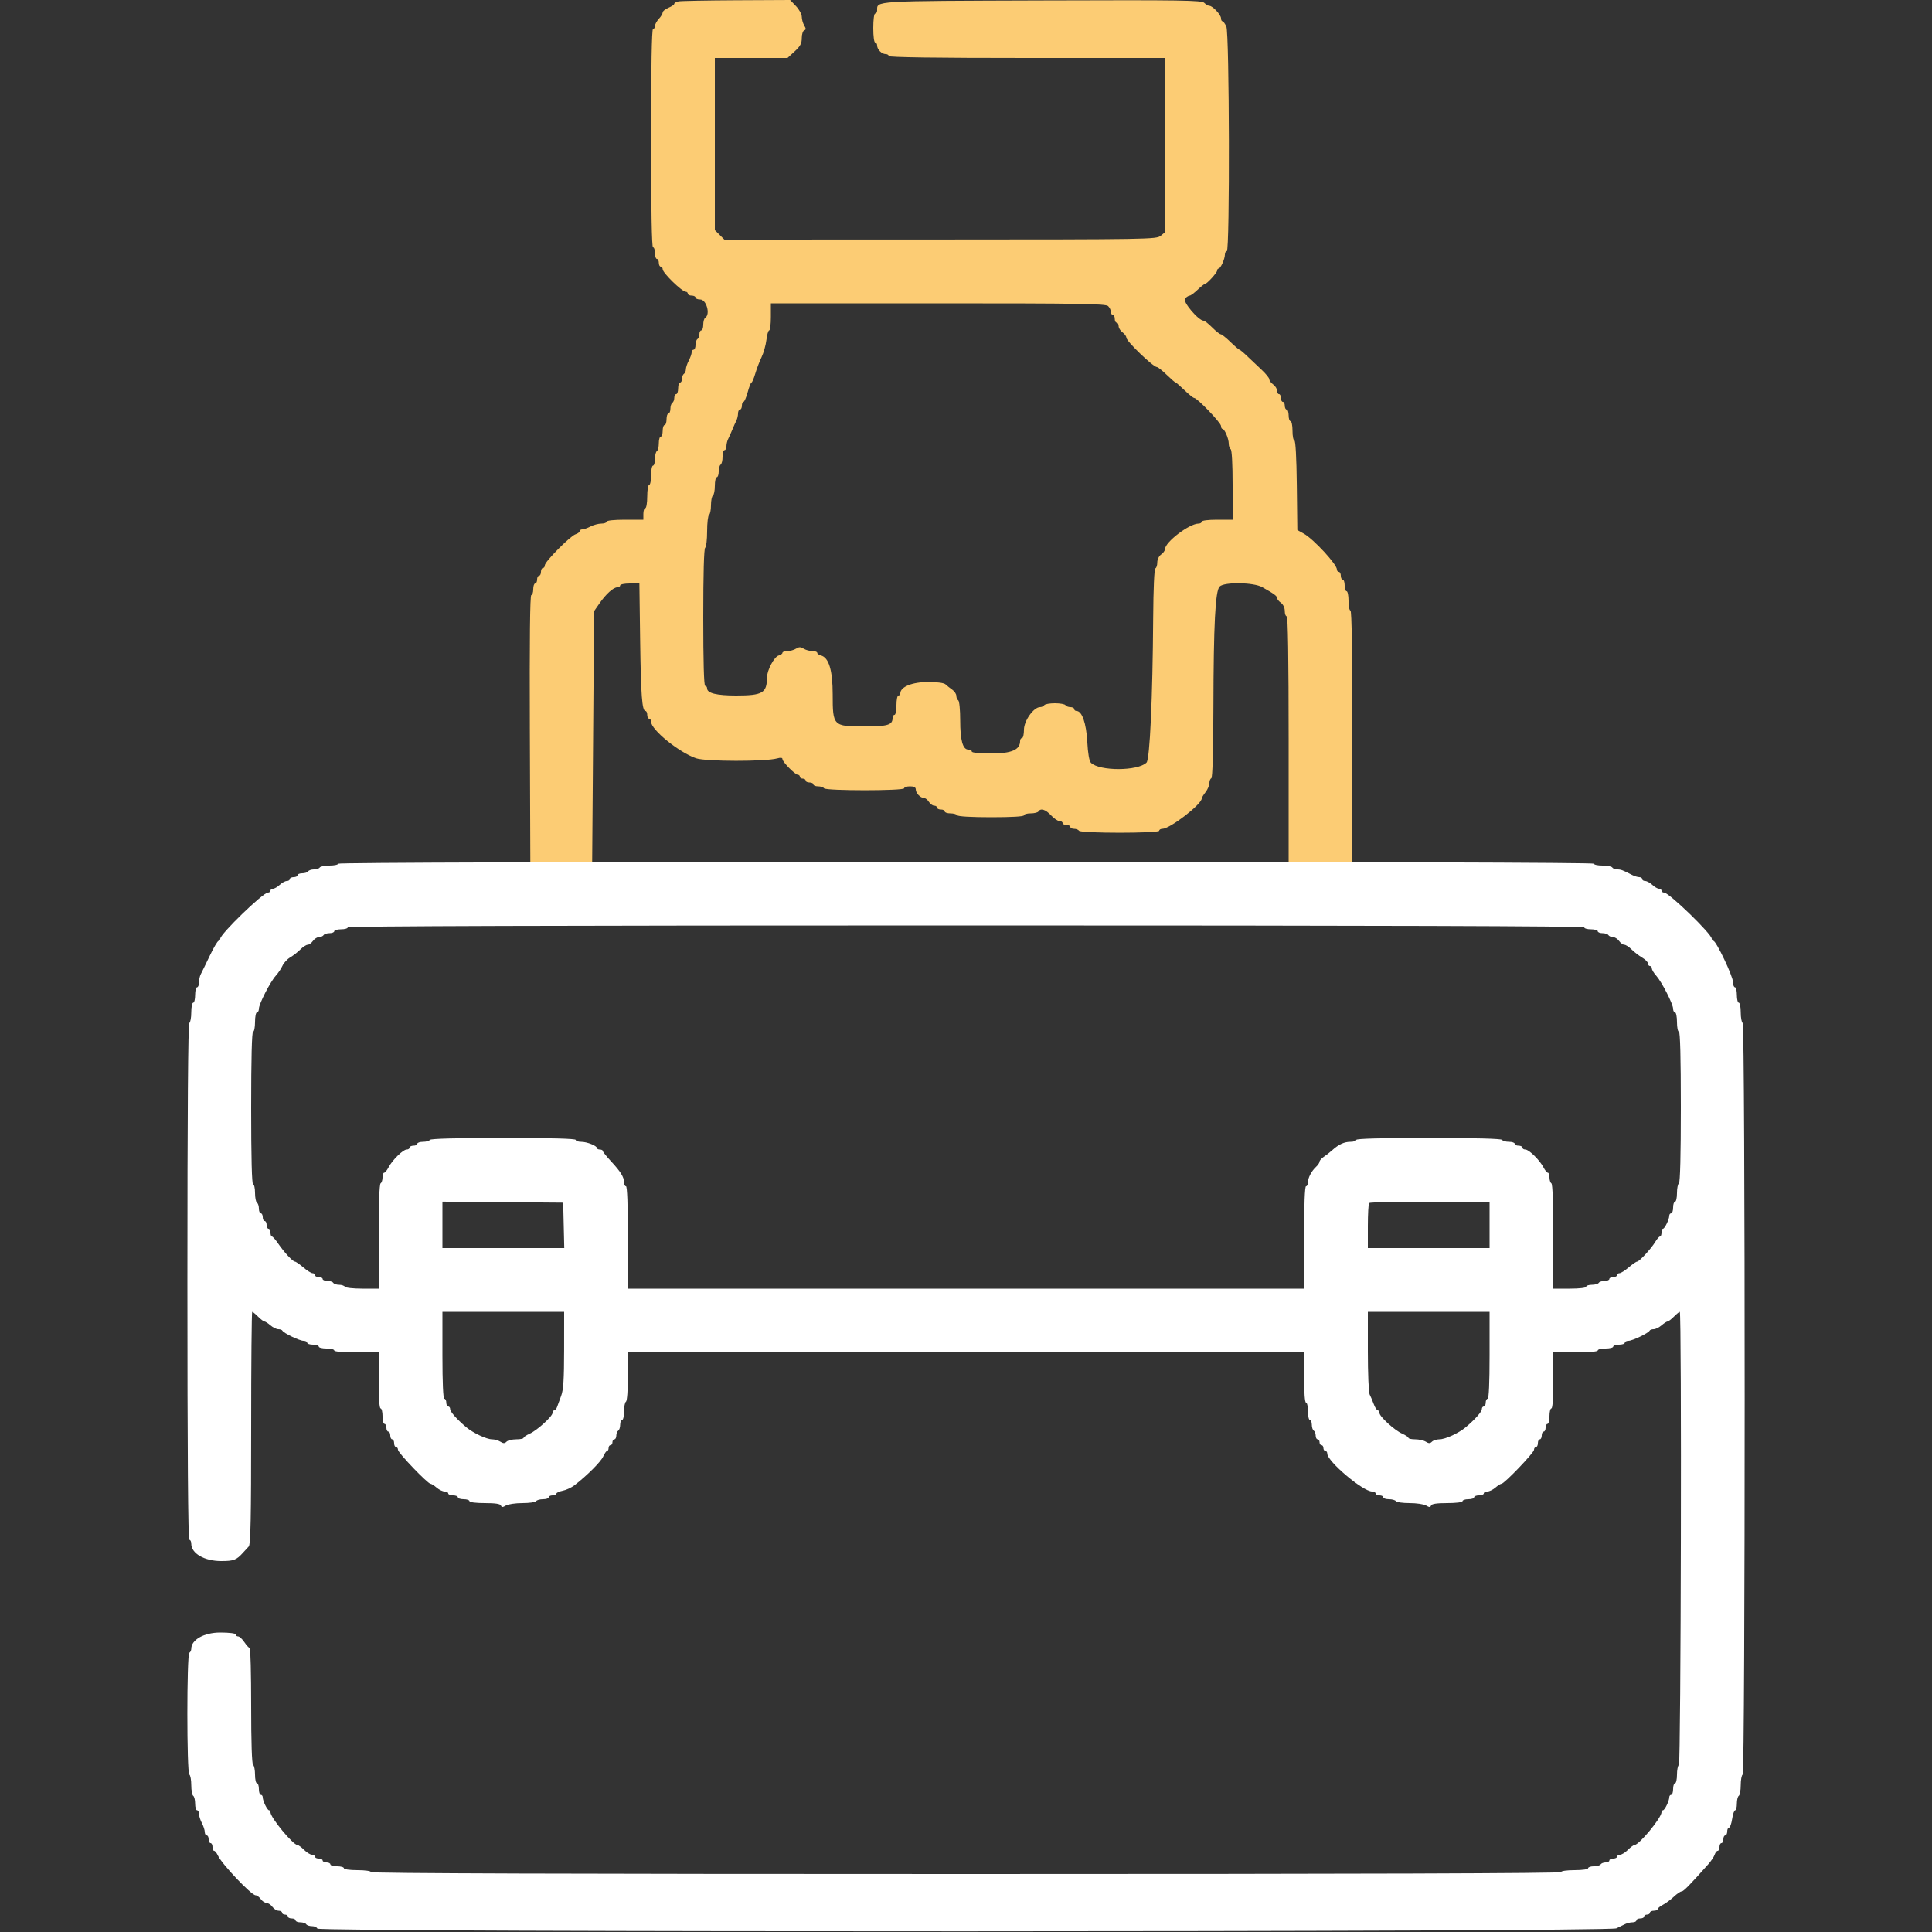
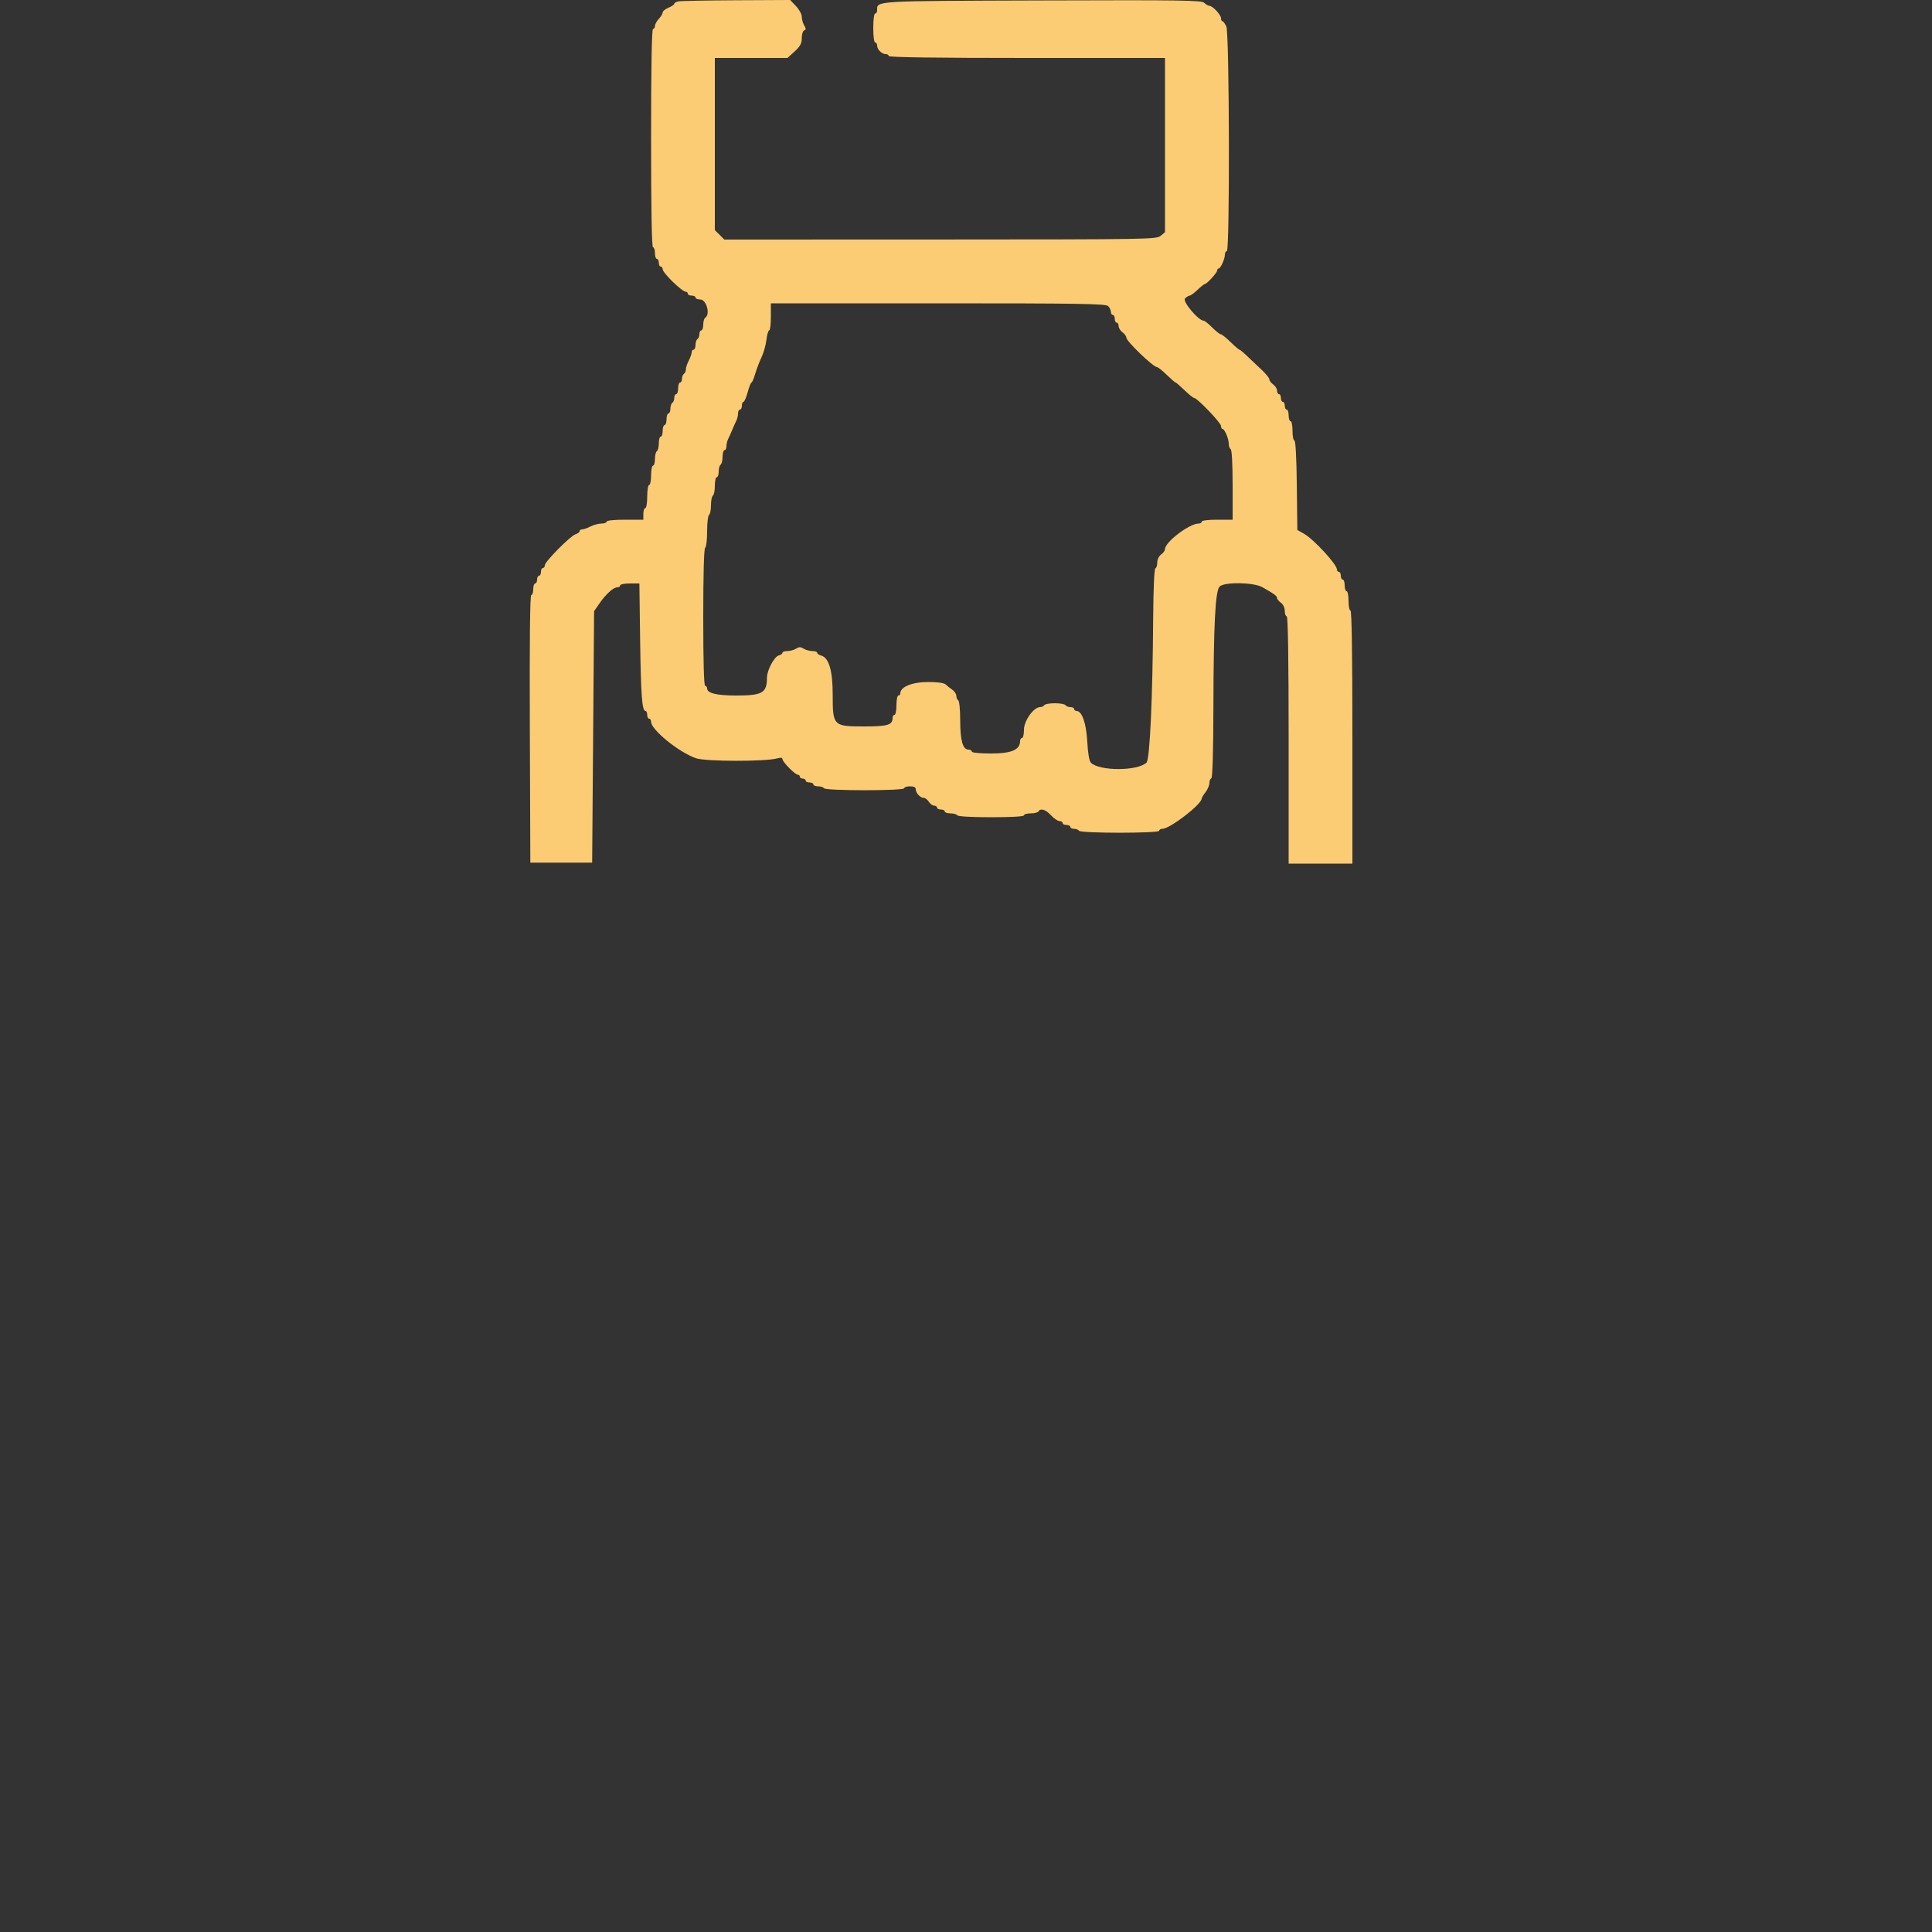
<svg xmlns="http://www.w3.org/2000/svg" id="svg" width="400" height="400" viewBox="0, 0, 400,400">
  <rect x="0" y="0" width="400" height="400" fill="#333333" stroke="none" />
  <g id="svgg">
    <path id="path0" d="M140.500 0.282 C 140.005 0.378,139.600 0.601,139.600 0.779 C 139.600 0.957,139.060 1.327,138.400 1.600 C 137.740 1.873,137.200 2.311,137.200 2.573 C 137.200 2.835,136.840 3.436,136.400 3.908 C 135.960 4.380,135.600 5.044,135.600 5.383 C 135.600 5.722,135.420 6.000,135.200 6.000 C 134.938 6.000,134.800 13.800,134.800 28.600 C 134.800 43.400,134.938 51.200,135.200 51.200 C 135.420 51.200,135.600 51.740,135.600 52.400 C 135.600 53.060,135.780 53.600,136.000 53.600 C 136.220 53.600,136.400 53.960,136.400 54.400 C 136.400 54.840,136.580 55.200,136.800 55.200 C 137.020 55.200,137.200 55.443,137.200 55.741 C 137.200 56.496,141.209 60.400,141.986 60.400 C 142.214 60.400,142.400 60.580,142.400 60.800 C 142.400 61.020,142.760 61.200,143.200 61.200 C 143.640 61.200,144.000 61.380,144.000 61.600 C 144.000 61.820,144.431 62.000,144.957 62.000 C 146.270 62.000,147.122 65.106,146.000 65.800 C 145.780 65.936,145.600 66.577,145.600 67.224 C 145.600 67.871,145.420 68.400,145.200 68.400 C 144.980 68.400,144.800 68.749,144.800 69.176 C 144.800 69.603,144.620 70.064,144.400 70.200 C 144.180 70.336,144.000 70.887,144.000 71.424 C 144.000 71.961,143.820 72.400,143.600 72.400 C 143.380 72.400,143.200 72.649,143.200 72.954 C 143.200 73.259,142.931 74.024,142.602 74.654 C 142.274 75.284,142.004 76.104,142.002 76.476 C 142.001 76.848,141.820 77.264,141.600 77.400 C 141.380 77.536,141.200 77.997,141.200 78.424 C 141.200 78.851,141.020 79.200,140.800 79.200 C 140.580 79.200,140.400 79.740,140.400 80.400 C 140.400 81.060,140.220 81.600,140.000 81.600 C 139.780 81.600,139.600 81.949,139.600 82.376 C 139.600 82.803,139.420 83.264,139.200 83.400 C 138.980 83.536,138.800 84.087,138.800 84.624 C 138.800 85.161,138.620 85.600,138.400 85.600 C 138.180 85.600,138.000 86.140,138.000 86.800 C 138.000 87.460,137.820 88.000,137.600 88.000 C 137.380 88.000,137.200 88.540,137.200 89.200 C 137.200 89.860,137.020 90.400,136.800 90.400 C 136.580 90.400,136.400 91.019,136.400 91.776 C 136.400 92.533,136.220 93.264,136.000 93.400 C 135.780 93.536,135.600 94.267,135.600 95.024 C 135.600 95.781,135.420 96.400,135.200 96.400 C 134.980 96.400,134.800 97.300,134.800 98.400 C 134.800 99.500,134.620 100.400,134.400 100.400 C 134.178 100.400,134.000 101.467,134.000 102.800 C 134.000 104.133,133.822 105.200,133.600 105.200 C 133.380 105.200,133.200 105.740,133.200 106.400 L 133.200 107.600 129.400 107.600 C 127.133 107.600,125.600 107.761,125.600 108.000 C 125.600 108.220,125.105 108.401,124.500 108.402 C 123.895 108.404,122.884 108.674,122.254 109.002 C 121.624 109.331,120.859 109.600,120.554 109.600 C 120.249 109.600,120.000 109.768,120.000 109.973 C 120.000 110.178,119.621 110.466,119.157 110.614 C 118.073 110.958,112.800 116.281,112.800 117.031 C 112.800 117.344,112.620 117.600,112.400 117.600 C 112.180 117.600,112.000 117.960,112.000 118.400 C 112.000 118.840,111.820 119.200,111.600 119.200 C 111.380 119.200,111.200 119.560,111.200 120.000 C 111.200 120.440,111.020 120.800,110.800 120.800 C 110.580 120.800,110.400 121.340,110.400 122.000 C 110.400 122.660,110.219 123.200,109.997 123.200 C 109.730 123.200,109.629 132.506,109.697 150.900 L 109.800 178.600 116.200 178.600 L 122.600 178.600 122.800 152.565 L 123.000 126.531 124.111 124.928 C 125.457 122.987,126.995 121.600,127.803 121.600 C 128.131 121.600,128.400 121.420,128.400 121.200 C 128.400 120.980,129.295 120.800,130.388 120.800 L 132.377 120.800 132.534 132.500 C 132.688 143.975,132.931 147.200,133.644 147.200 C 133.840 147.200,134.000 147.560,134.000 148.000 C 134.000 148.440,134.180 148.800,134.400 148.800 C 134.620 148.800,134.800 149.087,134.800 149.437 C 134.800 151.093,140.614 155.803,144.135 156.998 C 146.128 157.675,158.529 157.690,160.900 157.018 C 161.643 156.808,162.000 156.856,162.000 157.167 C 162.000 157.739,164.623 160.400,165.187 160.400 C 165.414 160.400,165.600 160.580,165.600 160.800 C 165.600 161.020,165.870 161.200,166.200 161.200 C 166.530 161.200,166.800 161.380,166.800 161.600 C 166.800 161.820,167.160 162.000,167.600 162.000 C 168.040 162.000,168.400 162.180,168.400 162.400 C 168.400 162.620,168.839 162.800,169.376 162.800 C 169.913 162.800,170.464 162.980,170.600 163.200 C 170.936 163.744,187.200 163.744,187.200 163.200 C 187.200 162.980,187.740 162.800,188.400 162.800 C 189.224 162.800,189.600 162.997,189.600 163.429 C 189.600 164.196,190.549 165.200,191.275 165.200 C 191.568 165.200,192.032 165.560,192.307 166.000 C 192.582 166.440,193.075 166.800,193.403 166.800 C 193.732 166.800,194.000 166.980,194.000 167.200 C 194.000 167.420,194.360 167.600,194.800 167.600 C 195.240 167.600,195.600 167.780,195.600 168.000 C 195.600 168.220,196.129 168.400,196.776 168.400 C 197.423 168.400,198.064 168.580,198.200 168.800 C 198.349 169.041,201.137 169.200,205.224 169.200 C 209.475 169.200,212.000 169.051,212.000 168.800 C 212.000 168.580,212.619 168.400,213.376 168.400 C 214.133 168.400,214.864 168.220,215.000 168.000 C 215.450 167.272,216.464 167.584,217.600 168.800 C 218.217 169.460,219.009 170.000,219.360 170.000 C 219.712 170.000,220.000 170.180,220.000 170.400 C 220.000 170.620,220.360 170.800,220.800 170.800 C 221.240 170.800,221.600 170.980,221.600 171.200 C 221.600 171.420,221.949 171.600,222.376 171.600 C 222.803 171.600,223.264 171.780,223.400 172.000 C 223.736 172.544,240.000 172.544,240.000 172.000 C 240.000 171.780,240.290 171.600,240.646 171.600 C 242.218 171.600,248.773 166.548,248.809 165.309 C 248.814 165.139,249.170 164.550,249.600 164.000 C 250.030 163.450,250.386 162.610,250.391 162.133 C 250.396 161.657,250.577 161.207,250.793 161.133 C 251.041 161.050,251.199 155.652,251.221 146.600 C 251.262 129.174,251.613 122.330,252.511 121.432 C 253.484 120.459,259.528 120.549,261.333 121.562 C 263.797 122.946,264.400 123.388,264.400 123.808 C 264.400 124.036,264.760 124.483,265.200 124.800 C 265.670 125.139,266.000 125.835,266.000 126.488 C 266.000 127.100,266.180 127.600,266.400 127.600 C 266.663 127.600,266.800 136.400,266.800 153.200 L 266.800 178.800 273.400 178.800 L 280.000 178.800 280.000 152.600 C 280.000 135.400,279.863 126.400,279.600 126.400 C 279.380 126.400,279.200 125.500,279.200 124.400 C 279.200 123.300,279.020 122.400,278.800 122.400 C 278.580 122.400,278.400 121.860,278.400 121.200 C 278.400 120.540,278.220 120.000,278.000 120.000 C 277.780 120.000,277.600 119.640,277.600 119.200 C 277.600 118.760,277.420 118.400,277.200 118.400 C 276.980 118.400,276.798 118.175,276.795 117.900 C 276.783 116.829,271.960 111.608,269.940 110.480 L 268.600 109.732 268.493 100.466 C 268.426 94.744,268.235 91.200,267.993 91.200 C 267.777 91.200,267.600 90.300,267.600 89.200 C 267.600 88.100,267.420 87.200,267.200 87.200 C 266.980 87.200,266.800 86.660,266.800 86.000 C 266.800 85.340,266.620 84.800,266.400 84.800 C 266.180 84.800,266.000 84.440,266.000 84.000 C 266.000 83.560,265.820 83.200,265.600 83.200 C 265.380 83.200,265.200 82.840,265.200 82.400 C 265.200 81.960,265.020 81.600,264.800 81.600 C 264.580 81.600,264.400 81.280,264.400 80.888 C 264.400 80.497,264.040 79.917,263.600 79.600 C 263.160 79.283,262.800 78.803,262.800 78.534 C 262.800 78.265,262.065 77.360,261.166 76.523 C 260.268 75.685,258.924 74.415,258.180 73.700 C 257.436 72.985,256.731 72.400,256.614 72.400 C 256.497 72.400,255.659 71.680,254.752 70.800 C 253.845 69.920,252.939 69.200,252.738 69.200 C 252.538 69.200,251.743 68.570,250.973 67.800 C 250.203 67.030,249.411 66.400,249.213 66.400 C 248.130 66.400,244.755 62.387,245.344 61.799 C 245.673 61.470,246.109 61.200,246.312 61.200 C 246.515 61.200,247.246 60.660,247.937 60.000 C 248.628 59.340,249.310 58.800,249.453 58.800 C 249.862 58.800,252.000 56.453,252.000 56.004 C 252.000 55.782,252.135 55.599,252.300 55.597 C 252.706 55.593,253.600 53.614,253.600 52.720 C 253.600 52.324,253.780 52.000,254.000 52.000 C 254.637 52.000,254.540 6.860,253.900 5.483 C 253.625 4.891,253.265 4.405,253.100 4.403 C 252.935 4.401,252.800 4.122,252.800 3.782 C 252.800 3.070,251.054 1.200,250.390 1.200 C 250.144 1.200,249.669 0.926,249.334 0.591 C 248.797 0.054,244.849 -0.005,215.834 0.091 C 180.378 0.208,181.600 0.134,181.600 2.171 C 181.600 2.517,181.420 2.800,181.200 2.800 C 180.969 2.800,180.800 4.067,180.800 5.800 C 180.800 7.533,180.969 8.800,181.200 8.800 C 181.420 8.800,181.600 9.083,181.600 9.429 C 181.600 10.237,182.563 11.200,183.371 11.200 C 183.717 11.200,184.000 11.380,184.000 11.600 C 184.000 11.863,193.800 12.000,212.600 12.000 L 241.200 12.000 241.200 30.036 L 241.200 48.072 240.300 48.823 C 239.432 49.547,237.826 49.574,194.682 49.587 L 149.964 49.600 148.982 48.618 L 148.000 47.636 148.000 29.818 L 148.000 12.000 155.522 12.000 L 163.044 12.000 164.522 10.646 C 165.691 9.575,166.000 8.997,166.000 7.879 C 166.000 7.102,166.225 6.385,166.500 6.286 C 166.900 6.141,166.900 5.935,166.500 5.258 C 166.225 4.792,166.000 3.985,166.000 3.465 C 166.000 2.944,165.458 1.952,164.797 1.259 L 163.593 0.000 152.497 0.054 C 146.393 0.084,140.995 0.187,140.500 0.282 M229.429 63.371 C 229.743 63.686,230.000 64.226,230.000 64.571 C 230.000 64.917,230.180 65.200,230.400 65.200 C 230.620 65.200,230.800 65.560,230.800 66.000 C 230.800 66.440,230.980 66.800,231.200 66.800 C 231.420 66.800,231.600 67.120,231.600 67.512 C 231.600 67.903,231.960 68.483,232.400 68.800 C 232.840 69.117,233.200 69.617,233.200 69.910 C 233.200 70.647,238.768 76.000,239.535 76.000 C 239.738 76.000,240.645 76.720,241.552 77.600 C 242.459 78.480,243.291 79.200,243.400 79.200 C 243.509 79.200,244.341 79.920,245.248 80.800 C 246.155 81.680,247.058 82.400,247.256 82.400 C 247.870 82.400,252.800 87.551,252.800 88.193 C 252.800 88.527,252.935 88.801,253.100 88.803 C 253.543 88.808,254.400 90.821,254.400 91.856 C 254.400 92.349,254.580 92.864,254.800 93.000 C 255.043 93.150,255.200 96.071,255.200 100.424 L 255.200 107.600 252.000 107.600 C 250.133 107.600,248.800 107.767,248.800 108.000 C 248.800 108.220,248.505 108.400,248.144 108.400 C 246.234 108.400,241.200 112.238,241.200 113.694 C 241.200 113.985,240.840 114.483,240.400 114.800 C 239.940 115.131,239.600 115.835,239.600 116.455 C 239.600 117.048,239.425 117.593,239.211 117.667 C 238.975 117.748,238.794 121.813,238.752 128.000 C 238.639 144.587,238.060 157.197,237.379 157.878 C 235.603 159.654,227.623 159.680,225.858 157.915 C 225.516 157.573,225.242 155.986,225.111 153.588 C 224.900 149.745,224.022 147.208,222.900 147.203 C 222.625 147.201,222.400 147.020,222.400 146.800 C 222.400 146.580,222.051 146.400,221.624 146.400 C 221.197 146.400,220.736 146.220,220.600 146.000 C 220.464 145.780,219.474 145.600,218.400 145.600 C 217.326 145.600,216.336 145.780,216.200 146.000 C 216.064 146.220,215.673 146.400,215.330 146.400 C 214.014 146.400,212.000 149.230,212.000 151.078 C 212.000 152.025,211.820 152.800,211.600 152.800 C 211.380 152.800,211.200 153.078,211.200 153.418 C 211.200 155.237,209.433 156.000,205.218 156.000 C 202.806 156.000,201.200 155.840,201.200 155.600 C 201.200 155.380,200.885 155.199,200.500 155.197 C 199.331 155.192,198.800 153.301,198.800 149.144 C 198.800 146.978,198.622 145.137,198.400 145.000 C 198.180 144.864,198.000 144.443,198.000 144.065 C 198.000 143.686,197.618 143.112,197.151 142.788 C 196.684 142.465,196.067 141.975,195.780 141.700 C 195.456 141.390,194.105 141.200,192.223 141.200 C 188.849 141.200,186.400 142.197,186.400 143.571 C 186.400 143.807,186.220 144.000,186.000 144.000 C 185.780 144.000,185.600 144.900,185.600 146.000 C 185.600 147.100,185.420 148.000,185.200 148.000 C 184.980 148.000,184.800 148.283,184.800 148.629 C 184.800 150.104,183.813 150.400,178.901 150.400 C 172.507 150.400,172.400 150.291,172.400 143.781 C 172.400 138.778,171.604 136.135,169.969 135.708 C 169.546 135.597,169.200 135.348,169.200 135.153 C 169.200 134.959,168.748 134.800,168.195 134.800 C 167.642 134.800,166.832 134.577,166.395 134.304 C 165.762 133.909,165.438 133.909,164.805 134.304 C 164.368 134.577,163.558 134.800,163.005 134.800 C 162.452 134.800,162.000 134.959,162.000 135.153 C 162.000 135.348,161.654 135.597,161.231 135.708 C 160.294 135.953,158.802 138.755,158.795 140.284 C 158.779 143.474,157.874 144.000,152.400 144.000 C 148.392 144.000,146.400 143.514,146.400 142.536 C 146.400 142.241,146.220 142.000,146.000 142.000 C 145.741 142.000,145.600 137.008,145.600 127.824 C 145.600 118.804,145.746 113.557,146.000 113.400 C 146.220 113.264,146.400 111.734,146.400 110.000 C 146.400 108.266,146.580 106.736,146.800 106.600 C 147.020 106.464,147.200 105.564,147.200 104.600 C 147.200 103.636,147.380 102.736,147.600 102.600 C 147.820 102.464,148.000 101.553,148.000 100.576 C 148.000 99.599,148.180 98.800,148.400 98.800 C 148.620 98.800,148.800 98.271,148.800 97.624 C 148.800 96.977,148.980 96.336,149.200 96.200 C 149.420 96.064,149.600 95.333,149.600 94.576 C 149.600 93.819,149.780 93.200,150.000 93.200 C 150.220 93.200,150.400 92.838,150.400 92.395 C 150.400 91.952,150.559 91.277,150.753 90.895 C 150.948 90.513,151.329 89.660,151.600 89.000 C 151.871 88.340,152.252 87.487,152.447 87.105 C 152.641 86.723,152.800 86.048,152.800 85.605 C 152.800 85.162,152.980 84.800,153.200 84.800 C 153.420 84.800,153.600 84.440,153.600 84.000 C 153.600 83.560,153.747 83.200,153.928 83.200 C 154.108 83.200,154.500 82.300,154.800 81.200 C 155.100 80.100,155.453 79.200,155.585 79.200 C 155.717 79.200,156.070 78.371,156.369 77.358 C 156.668 76.345,157.257 74.803,157.678 73.932 C 158.099 73.061,158.549 71.460,158.678 70.374 C 158.806 69.288,159.066 68.400,159.256 68.400 C 159.445 68.400,159.600 67.140,159.600 65.600 L 159.600 62.800 194.229 62.800 C 223.707 62.800,228.942 62.885,229.429 63.371 " stroke="none" fill="#fccc74" fill-rule="evenodd" />
-     <path id="path1" d="M70.000 178.821 C 70.000 179.030,69.201 179.200,68.224 179.200 C 67.247 179.200,66.336 179.380,66.200 179.600 C 66.064 179.820,65.524 180.000,65.000 180.000 C 64.476 180.000,63.936 180.180,63.800 180.400 C 63.664 180.620,63.113 180.800,62.576 180.800 C 62.039 180.800,61.600 180.980,61.600 181.200 C 61.600 181.420,61.240 181.600,60.800 181.600 C 60.360 181.600,60.000 181.780,60.000 182.000 C 60.000 182.220,59.722 182.400,59.383 182.400 C 59.044 182.400,58.380 182.760,57.908 183.200 C 57.436 183.640,56.813 184.000,56.525 184.000 C 56.236 184.000,56.000 184.180,56.000 184.400 C 56.000 184.620,55.759 184.800,55.464 184.800 C 54.458 184.800,45.600 193.384,45.600 194.358 C 45.600 194.601,45.441 194.800,45.248 194.800 C 45.054 194.800,44.231 196.195,43.419 197.900 C 42.607 199.605,41.776 201.313,41.572 201.695 C 41.367 202.077,41.200 202.842,41.200 203.395 C 41.200 203.948,41.020 204.400,40.800 204.400 C 40.580 204.400,40.400 205.120,40.400 206.000 C 40.400 206.880,40.220 207.600,40.000 207.600 C 39.780 207.600,39.600 208.489,39.600 209.576 C 39.600 210.663,39.420 211.664,39.200 211.800 C 38.937 211.963,38.800 230.271,38.800 265.424 C 38.800 300.741,38.935 318.800,39.200 318.800 C 39.420 318.800,39.600 319.168,39.600 319.618 C 39.600 321.627,42.319 323.200,45.791 323.200 C 48.398 323.200,48.943 322.991,50.328 321.455 C 50.698 321.046,51.225 320.474,51.500 320.184 C 51.889 319.775,52.000 314.304,52.000 295.629 C 52.000 282.413,52.098 271.600,52.218 271.600 C 52.338 271.600,52.886 272.050,53.436 272.600 C 53.986 273.150,54.581 273.600,54.757 273.600 C 54.933 273.600,55.493 273.960,56.000 274.400 C 56.507 274.840,57.240 275.200,57.628 275.200 C 58.016 275.200,58.393 275.335,58.467 275.500 C 58.688 275.999,62.022 277.600,62.838 277.600 C 63.257 277.600,63.600 277.780,63.600 278.000 C 63.600 278.220,64.140 278.400,64.800 278.400 C 65.460 278.400,66.000 278.580,66.000 278.800 C 66.000 279.020,66.720 279.200,67.600 279.200 C 68.480 279.200,69.200 279.380,69.200 279.600 C 69.200 279.843,71.000 280.000,73.800 280.000 L 78.400 280.000 78.400 285.800 C 78.400 289.400,78.552 291.600,78.800 291.600 C 79.020 291.600,79.200 292.320,79.200 293.200 C 79.200 294.080,79.380 294.800,79.600 294.800 C 79.820 294.800,80.000 295.160,80.000 295.600 C 80.000 296.040,80.180 296.400,80.400 296.400 C 80.620 296.400,80.800 296.760,80.800 297.200 C 80.800 297.640,80.980 298.000,81.200 298.000 C 81.420 298.000,81.600 298.360,81.600 298.800 C 81.600 299.240,81.780 299.600,82.000 299.600 C 82.220 299.600,82.400 299.858,82.400 300.173 C 82.400 300.780,88.554 307.200,89.136 307.200 C 89.324 307.200,89.893 307.560,90.400 308.000 C 90.907 308.440,91.655 308.800,92.061 308.800 C 92.468 308.800,92.800 308.980,92.800 309.200 C 92.800 309.420,93.250 309.600,93.800 309.600 C 94.350 309.600,94.800 309.780,94.800 310.000 C 94.800 310.220,95.340 310.400,96.000 310.400 C 96.660 310.400,97.200 310.580,97.200 310.800 C 97.200 311.033,98.522 311.200,100.367 311.200 C 102.537 311.200,103.590 311.357,103.714 311.700 C 103.859 312.100,104.065 312.100,104.742 311.700 C 105.208 311.425,106.751 311.200,108.171 311.200 C 109.591 311.200,110.864 311.020,111.000 310.800 C 111.136 310.580,111.777 310.400,112.424 310.400 C 113.071 310.400,113.600 310.220,113.600 310.000 C 113.600 309.780,113.960 309.600,114.400 309.600 C 114.840 309.600,115.200 309.440,115.200 309.245 C 115.200 309.049,115.785 308.777,116.500 308.639 C 117.215 308.502,118.321 307.987,118.957 307.495 C 121.585 305.463,124.405 302.637,124.884 301.555 C 125.165 300.920,125.531 300.400,125.698 300.400 C 125.864 300.400,126.000 300.130,126.000 299.800 C 126.000 299.470,126.180 299.200,126.400 299.200 C 126.620 299.200,126.800 298.930,126.800 298.600 C 126.800 298.270,126.980 298.000,127.200 298.000 C 127.420 298.000,127.600 297.651,127.600 297.224 C 127.600 296.797,127.780 296.336,128.000 296.200 C 128.220 296.064,128.400 295.513,128.400 294.976 C 128.400 294.439,128.580 294.000,128.800 294.000 C 129.020 294.000,129.200 293.201,129.200 292.224 C 129.200 291.247,129.380 290.336,129.600 290.200 C 129.832 290.057,130.000 287.863,130.000 284.976 L 130.000 280.000 200.000 280.000 L 270.000 280.000 270.000 285.200 C 270.000 288.400,270.154 290.400,270.400 290.400 C 270.620 290.400,270.800 291.210,270.800 292.200 C 270.800 293.190,270.980 294.000,271.200 294.000 C 271.420 294.000,271.600 294.439,271.600 294.976 C 271.600 295.513,271.780 296.064,272.000 296.200 C 272.220 296.336,272.400 296.797,272.400 297.224 C 272.400 297.651,272.580 298.000,272.800 298.000 C 273.020 298.000,273.200 298.270,273.200 298.600 C 273.200 298.930,273.380 299.200,273.600 299.200 C 273.820 299.200,274.000 299.470,274.000 299.800 C 274.000 300.130,274.180 300.400,274.400 300.400 C 274.620 300.400,274.800 300.651,274.800 300.957 C 274.800 302.557,282.186 308.800,284.080 308.800 C 284.476 308.800,284.800 308.980,284.800 309.200 C 284.800 309.420,285.160 309.600,285.600 309.600 C 286.040 309.600,286.400 309.780,286.400 310.000 C 286.400 310.220,286.929 310.400,287.576 310.400 C 288.223 310.400,288.864 310.580,289.000 310.800 C 289.136 311.020,290.409 311.200,291.829 311.200 C 293.249 311.200,294.792 311.425,295.258 311.700 C 295.935 312.100,296.141 312.100,296.286 311.700 C 296.410 311.357,297.463 311.200,299.633 311.200 C 301.478 311.200,302.800 311.033,302.800 310.800 C 302.800 310.580,303.340 310.400,304.000 310.400 C 304.660 310.400,305.200 310.220,305.200 310.000 C 305.200 309.780,305.650 309.600,306.200 309.600 C 306.750 309.600,307.200 309.420,307.200 309.200 C 307.200 308.980,307.532 308.800,307.939 308.800 C 308.345 308.800,309.093 308.440,309.600 308.000 C 310.107 307.560,310.676 307.200,310.864 307.200 C 311.446 307.200,317.600 300.780,317.600 300.173 C 317.600 299.858,317.780 299.600,318.000 299.600 C 318.220 299.600,318.400 299.240,318.400 298.800 C 318.400 298.360,318.580 298.000,318.800 298.000 C 319.020 298.000,319.200 297.640,319.200 297.200 C 319.200 296.760,319.380 296.400,319.600 296.400 C 319.820 296.400,320.000 296.040,320.000 295.600 C 320.000 295.160,320.180 294.800,320.400 294.800 C 320.620 294.800,320.800 294.080,320.800 293.200 C 320.800 292.320,320.980 291.600,321.200 291.600 C 321.448 291.600,321.600 289.400,321.600 285.800 L 321.600 280.000 326.200 280.000 C 329.000 280.000,330.800 279.843,330.800 279.600 C 330.800 279.380,331.520 279.200,332.400 279.200 C 333.280 279.200,334.000 279.020,334.000 278.800 C 334.000 278.580,334.540 278.400,335.200 278.400 C 335.860 278.400,336.400 278.220,336.400 278.000 C 336.400 277.780,336.743 277.600,337.162 277.600 C 337.978 277.600,341.312 275.999,341.533 275.500 C 341.607 275.335,341.984 275.200,342.372 275.200 C 342.760 275.200,343.493 274.840,344.000 274.400 C 344.507 273.960,345.067 273.600,345.243 273.600 C 345.419 273.600,346.014 273.150,346.564 272.600 C 347.114 272.050,347.662 271.600,347.782 271.600 C 348.201 271.600,348.019 365.141,347.600 365.400 C 347.380 365.536,347.200 366.447,347.200 367.424 C 347.200 368.401,347.020 369.200,346.800 369.200 C 346.580 369.200,346.400 369.740,346.400 370.400 C 346.400 371.060,346.220 371.600,346.000 371.600 C 345.780 371.600,345.600 371.834,345.600 372.120 C 345.600 372.856,344.659 374.793,344.300 374.797 C 344.135 374.799,344.000 374.984,344.000 375.209 C 344.000 376.367,339.343 382.000,338.386 382.000 C 338.193 382.000,337.586 382.450,337.036 383.000 C 336.486 383.550,335.758 384.000,335.418 384.000 C 335.078 384.000,334.800 384.180,334.800 384.400 C 334.800 384.620,334.440 384.800,334.000 384.800 C 333.560 384.800,333.200 384.980,333.200 385.200 C 333.200 385.420,332.851 385.600,332.424 385.600 C 331.997 385.600,331.536 385.780,331.400 386.000 C 331.264 386.220,330.623 386.400,329.976 386.400 C 329.329 386.400,328.800 386.580,328.800 386.800 C 328.800 387.029,327.600 387.200,326.000 387.200 C 324.400 387.200,323.200 387.371,323.200 387.600 C 323.200 387.866,281.867 388.000,200.000 388.000 C 118.133 388.000,76.800 387.866,76.800 387.600 C 76.800 387.371,75.600 387.200,74.000 387.200 C 72.400 387.200,71.200 387.029,71.200 386.800 C 71.200 386.580,70.570 386.400,69.800 386.400 C 69.030 386.400,68.400 386.220,68.400 386.000 C 68.400 385.780,68.040 385.600,67.600 385.600 C 67.160 385.600,66.800 385.420,66.800 385.200 C 66.800 384.980,66.440 384.800,66.000 384.800 C 65.560 384.800,65.200 384.620,65.200 384.400 C 65.200 384.180,64.922 384.000,64.582 384.000 C 64.242 384.000,63.514 383.550,62.964 383.000 C 62.414 382.450,61.798 382.000,61.595 382.000 C 60.692 382.000,56.000 376.321,56.000 375.228 C 56.000 374.993,55.865 374.799,55.700 374.797 C 55.341 374.793,54.400 372.856,54.400 372.120 C 54.400 371.834,54.220 371.600,54.000 371.600 C 53.780 371.600,53.600 371.060,53.600 370.400 C 53.600 369.740,53.420 369.200,53.200 369.200 C 52.980 369.200,52.800 368.401,52.800 367.424 C 52.800 366.447,52.620 365.536,52.400 365.400 C 52.148 365.244,52.000 360.729,52.000 353.176 C 52.000 346.589,51.865 341.199,51.700 341.199 C 51.535 341.198,51.040 340.659,50.600 340.000 C 50.160 339.341,49.575 338.802,49.300 338.801 C 49.025 338.801,48.800 338.620,48.800 338.400 C 48.800 338.167,47.462 338.000,45.587 338.000 C 42.254 338.000,39.600 339.491,39.600 341.363 C 39.600 341.687,39.420 342.064,39.200 342.200 C 38.654 342.537,38.654 367.063,39.200 367.400 C 39.420 367.536,39.600 368.526,39.600 369.600 C 39.600 370.674,39.780 371.664,40.000 371.800 C 40.220 371.936,40.400 372.667,40.400 373.424 C 40.400 374.181,40.580 374.800,40.800 374.800 C 41.020 374.800,41.200 375.139,41.200 375.554 C 41.200 375.969,41.469 376.824,41.798 377.454 C 42.126 378.084,42.396 378.915,42.398 379.300 C 42.399 379.685,42.580 380.000,42.800 380.000 C 43.020 380.000,43.200 380.360,43.200 380.800 C 43.200 381.240,43.380 381.600,43.600 381.600 C 43.820 381.600,44.000 381.960,44.000 382.400 C 44.000 382.840,44.151 383.200,44.336 383.200 C 44.520 383.200,44.870 383.636,45.113 384.168 C 45.917 385.934,52.051 392.400,52.922 392.400 C 53.198 392.400,53.683 392.760,54.000 393.200 C 54.317 393.640,54.857 394.000,55.200 394.000 C 55.543 394.000,56.083 394.360,56.400 394.800 C 56.717 395.240,57.297 395.600,57.688 395.600 C 58.080 395.600,58.400 395.780,58.400 396.000 C 58.400 396.220,58.670 396.400,59.000 396.400 C 59.330 396.400,59.600 396.580,59.600 396.800 C 59.600 397.020,59.960 397.200,60.400 397.200 C 60.840 397.200,61.200 397.380,61.200 397.600 C 61.200 397.820,61.639 398.000,62.176 398.000 C 62.713 398.000,63.264 398.180,63.400 398.400 C 63.536 398.620,64.072 398.800,64.590 398.800 C 65.109 398.800,65.608 399.025,65.700 399.300 C 65.959 400.077,332.990 400.030,334.639 399.253 C 335.278 398.953,336.113 398.548,336.495 398.353 C 336.877 398.159,337.552 398.000,337.995 398.000 C 338.438 398.000,338.800 397.820,338.800 397.600 C 338.800 397.380,339.160 397.200,339.600 397.200 C 340.040 397.200,340.400 397.020,340.400 396.800 C 340.400 396.580,340.670 396.400,341.000 396.400 C 341.330 396.400,341.600 396.220,341.600 396.000 C 341.600 395.780,341.960 395.600,342.400 395.600 C 342.840 395.600,343.200 395.450,343.200 395.268 C 343.200 395.085,343.692 394.680,344.293 394.368 C 344.894 394.055,345.911 393.305,346.552 392.700 C 347.194 392.095,347.920 391.600,348.165 391.600 C 348.559 391.600,349.837 390.297,353.680 385.974 C 354.273 385.306,354.870 384.408,355.006 383.980 C 355.143 383.551,355.422 383.200,355.627 383.200 C 355.832 383.200,356.000 382.840,356.000 382.400 C 356.000 381.960,356.180 381.600,356.400 381.600 C 356.620 381.600,356.800 381.240,356.800 380.800 C 356.800 380.360,356.980 380.000,357.200 380.000 C 357.420 380.000,357.600 379.640,357.600 379.200 C 357.600 378.760,357.769 378.400,357.975 378.400 C 358.182 378.400,358.472 377.590,358.621 376.600 C 358.769 375.610,359.050 374.800,359.245 374.800 C 359.440 374.800,359.600 374.181,359.600 373.424 C 359.600 372.667,359.780 371.936,360.000 371.800 C 360.220 371.664,360.400 370.674,360.400 369.600 C 360.400 368.526,360.580 367.536,360.800 367.400 C 361.354 367.058,361.354 212.142,360.800 211.800 C 360.580 211.664,360.400 210.663,360.400 209.576 C 360.400 208.489,360.220 207.600,360.000 207.600 C 359.780 207.600,359.600 206.880,359.600 206.000 C 359.600 205.120,359.420 204.400,359.200 204.400 C 358.980 204.400,358.800 203.916,358.800 203.324 C 358.800 202.139,355.315 194.800,354.752 194.800 C 354.558 194.800,354.400 194.601,354.400 194.358 C 354.400 193.384,345.542 184.800,344.536 184.800 C 344.241 184.800,344.000 184.620,344.000 184.400 C 344.000 184.180,343.764 184.000,343.475 184.000 C 343.187 184.000,342.564 183.640,342.092 183.200 C 341.620 182.760,340.956 182.400,340.617 182.400 C 340.278 182.400,340.000 182.220,340.000 182.000 C 340.000 181.780,339.728 181.600,339.395 181.600 C 339.062 181.600,338.387 181.392,337.895 181.138 C 335.974 180.144,335.584 180.000,334.829 180.000 C 334.399 180.000,333.936 179.820,333.800 179.600 C 333.664 179.380,332.753 179.200,331.776 179.200 C 330.799 179.200,330.000 179.028,330.000 178.819 C 330.000 178.578,282.113 178.439,200.000 178.440 C 118.511 178.442,70.000 178.584,70.000 178.821 M328.000 192.000 C 328.000 192.220,328.630 192.400,329.400 192.400 C 330.170 192.400,330.800 192.580,330.800 192.800 C 330.800 193.020,331.239 193.200,331.776 193.200 C 332.313 193.200,332.864 193.380,333.000 193.600 C 333.136 193.820,333.557 194.000,333.935 194.000 C 334.314 194.000,334.883 194.360,335.200 194.800 C 335.517 195.240,336.015 195.600,336.306 195.600 C 336.598 195.600,337.273 196.037,337.807 196.571 C 338.341 197.105,339.323 197.864,339.989 198.257 C 340.655 198.651,341.200 199.204,341.200 199.486 C 341.200 199.769,341.380 200.000,341.600 200.000 C 341.820 200.000,342.000 200.227,342.000 200.504 C 342.000 200.781,342.405 201.456,342.900 202.004 C 344.047 203.274,346.400 207.880,346.400 208.856 C 346.400 209.265,346.580 209.600,346.800 209.600 C 347.020 209.600,347.200 210.500,347.200 211.600 C 347.200 212.700,347.380 213.600,347.600 213.600 C 347.860 213.600,348.000 219.059,348.000 229.176 C 348.000 239.129,347.856 244.842,347.600 245.000 C 347.380 245.136,347.200 246.047,347.200 247.024 C 347.200 248.001,347.020 248.800,346.800 248.800 C 346.580 248.800,346.400 249.340,346.400 250.000 C 346.400 250.660,346.220 251.200,346.000 251.200 C 345.780 251.200,345.600 251.434,345.600 251.720 C 345.600 252.456,344.659 254.393,344.300 254.397 C 344.135 254.399,344.000 254.760,344.000 255.200 C 344.000 255.640,343.859 256.000,343.686 256.000 C 343.514 256.000,343.077 256.495,342.716 257.100 C 341.878 258.504,339.399 261.200,338.946 261.201 C 338.756 261.201,337.970 261.741,337.200 262.400 C 336.430 263.059,335.575 263.599,335.300 263.599 C 335.025 263.600,334.800 263.780,334.800 264.000 C 334.800 264.220,334.440 264.400,334.000 264.400 C 333.560 264.400,333.200 264.580,333.200 264.800 C 333.200 265.020,332.761 265.200,332.224 265.200 C 331.687 265.200,331.136 265.380,331.000 265.600 C 330.864 265.820,330.223 266.000,329.576 266.000 C 328.929 266.000,328.400 266.180,328.400 266.400 C 328.400 266.635,327.000 266.800,325.000 266.800 L 321.600 266.800 321.600 256.024 C 321.600 249.271,321.451 245.155,321.200 245.000 C 320.980 244.864,320.800 244.313,320.800 243.776 C 320.800 243.239,320.650 242.800,320.468 242.800 C 320.285 242.800,319.880 242.306,319.568 241.703 C 318.789 240.199,316.560 238.000,315.813 238.000 C 315.476 238.000,315.200 237.820,315.200 237.600 C 315.200 237.380,314.840 237.200,314.400 237.200 C 313.960 237.200,313.600 237.020,313.600 236.800 C 313.600 236.580,313.071 236.400,312.424 236.400 C 311.777 236.400,311.136 236.220,311.000 236.000 C 310.842 235.745,305.329 235.600,295.776 235.600 C 286.059 235.600,280.800 235.740,280.800 236.000 C 280.800 236.220,280.258 236.400,279.595 236.400 C 278.313 236.400,277.156 236.934,275.820 238.142 C 275.369 238.550,274.595 239.156,274.100 239.488 C 273.605 239.820,273.200 240.275,273.200 240.499 C 273.200 240.723,272.885 241.199,272.500 241.557 C 271.523 242.467,270.800 243.843,270.800 244.795 C 270.800 245.238,270.620 245.600,270.400 245.600 C 270.143 245.600,270.000 249.400,270.000 256.200 L 270.000 266.800 200.000 266.800 L 130.000 266.800 130.000 256.200 C 130.000 249.400,129.857 245.600,129.600 245.600 C 129.380 245.600,129.200 245.238,129.200 244.795 C 129.200 243.706,128.520 242.606,126.502 240.430 C 125.568 239.424,124.803 238.465,124.802 238.300 C 124.801 238.135,124.530 238.000,124.200 238.000 C 123.870 238.000,123.599 237.865,123.597 237.700 C 123.592 237.216,121.536 236.400,120.320 236.400 C 119.704 236.400,119.200 236.220,119.200 236.000 C 119.200 235.740,113.941 235.600,104.224 235.600 C 94.671 235.600,89.158 235.745,89.000 236.000 C 88.864 236.220,88.223 236.400,87.576 236.400 C 86.929 236.400,86.400 236.580,86.400 236.800 C 86.400 237.020,86.040 237.200,85.600 237.200 C 85.160 237.200,84.800 237.380,84.800 237.600 C 84.800 237.820,84.524 238.000,84.187 238.000 C 83.440 238.000,81.211 240.199,80.432 241.703 C 80.120 242.306,79.715 242.800,79.532 242.800 C 79.350 242.800,79.200 243.239,79.200 243.776 C 79.200 244.313,79.020 244.864,78.800 245.000 C 78.549 245.155,78.400 249.271,78.400 256.024 L 78.400 266.800 75.024 266.800 C 73.167 266.800,71.536 266.620,71.400 266.400 C 71.264 266.180,70.724 266.000,70.200 266.000 C 69.676 266.000,69.136 265.820,69.000 265.600 C 68.864 265.380,68.313 265.200,67.776 265.200 C 67.239 265.200,66.800 265.020,66.800 264.800 C 66.800 264.580,66.440 264.400,66.000 264.400 C 65.560 264.400,65.200 264.220,65.200 264.000 C 65.200 263.780,64.975 263.600,64.700 263.599 C 64.425 263.599,63.570 263.059,62.800 262.400 C 62.030 261.741,61.247 261.201,61.060 261.201 C 60.614 261.200,58.820 259.265,57.585 257.451 C 57.043 256.656,56.465 256.004,56.300 256.003 C 56.135 256.001,56.000 255.640,56.000 255.200 C 56.000 254.760,55.820 254.400,55.600 254.400 C 55.380 254.400,55.200 254.040,55.200 253.600 C 55.200 253.160,55.020 252.800,54.800 252.800 C 54.580 252.800,54.400 252.440,54.400 252.000 C 54.400 251.560,54.220 251.200,54.000 251.200 C 53.780 251.200,53.600 250.761,53.600 250.224 C 53.600 249.687,53.420 249.136,53.200 249.000 C 52.980 248.864,52.800 247.953,52.800 246.976 C 52.800 245.999,52.620 245.200,52.400 245.200 C 52.140 245.200,52.000 239.667,52.000 229.400 C 52.000 219.133,52.140 213.600,52.400 213.600 C 52.620 213.600,52.800 212.700,52.800 211.600 C 52.800 210.500,52.980 209.600,53.200 209.600 C 53.420 209.600,53.600 209.265,53.600 208.856 C 53.600 207.874,55.957 203.268,57.108 202.000 C 57.607 201.450,58.229 200.522,58.489 199.939 C 58.748 199.355,59.470 198.577,60.091 198.210 C 60.713 197.842,61.659 197.105,62.193 196.571 C 62.727 196.037,63.402 195.600,63.694 195.600 C 63.985 195.600,64.483 195.240,64.800 194.800 C 65.117 194.360,65.686 194.000,66.065 194.000 C 66.443 194.000,66.864 193.820,67.000 193.600 C 67.136 193.380,67.687 193.200,68.224 193.200 C 68.761 193.200,69.200 193.020,69.200 192.800 C 69.200 192.580,69.830 192.400,70.600 192.400 C 71.370 192.400,72.000 192.220,72.000 192.000 C 72.000 191.734,114.933 191.600,200.000 191.600 C 285.067 191.600,328.000 191.734,328.000 192.000 M116.713 253.700 L 116.825 258.400 104.213 258.400 L 91.600 258.400 91.600 253.594 L 91.600 248.789 104.100 248.894 L 116.600 249.000 116.713 253.700 M308.400 253.600 L 308.400 258.400 295.800 258.400 L 283.200 258.400 283.200 253.867 C 283.200 251.373,283.320 249.213,283.467 249.067 C 283.613 248.920,289.283 248.800,296.067 248.800 L 308.400 248.800 308.400 253.600 M116.794 279.500 C 116.789 285.591,116.649 287.766,116.180 289.000 C 115.845 289.880,115.467 290.915,115.339 291.300 C 115.211 291.685,114.948 292.000,114.753 292.000 C 114.559 292.000,114.400 292.236,114.400 292.524 C 114.400 293.240,111.185 296.163,109.649 296.842 C 108.962 297.147,108.400 297.531,108.400 297.698 C 108.400 297.864,107.716 298.000,106.880 298.000 C 106.044 298.000,105.140 298.220,104.870 298.490 C 104.483 298.877,104.215 298.877,103.595 298.490 C 103.164 298.220,102.392 298.000,101.881 298.000 C 100.748 298.000,97.944 296.684,96.518 295.482 C 94.602 293.869,93.200 292.288,93.200 291.741 C 93.200 291.443,93.020 291.200,92.800 291.200 C 92.580 291.200,92.400 290.840,92.400 290.400 C 92.400 289.960,92.220 289.600,92.000 289.600 C 91.745 289.600,91.600 286.333,91.600 280.600 L 91.600 271.600 104.200 271.600 L 116.800 271.600 116.794 279.500 M308.400 280.600 C 308.400 286.333,308.255 289.600,308.000 289.600 C 307.780 289.600,307.600 289.960,307.600 290.400 C 307.600 290.840,307.420 291.200,307.200 291.200 C 306.980 291.200,306.800 291.443,306.800 291.741 C 306.800 292.288,305.398 293.869,303.482 295.482 C 302.002 296.729,299.237 298.000,298.005 298.000 C 297.430 298.000,296.740 298.220,296.470 298.490 C 296.083 298.877,295.815 298.877,295.195 298.490 C 294.764 298.220,293.778 298.000,293.005 298.000 C 292.232 298.000,291.600 297.864,291.600 297.698 C 291.600 297.531,291.015 297.137,290.300 296.822 C 288.725 296.128,285.600 293.277,285.600 292.535 C 285.600 292.241,285.442 292.000,285.249 292.000 C 285.055 292.000,284.680 291.415,284.415 290.700 C 284.150 289.985,283.768 289.087,283.567 288.705 C 283.365 288.323,283.200 284.318,283.200 279.805 L 283.200 271.600 295.800 271.600 L 308.400 271.600 308.400 280.600 " stroke="none" fill="#ffffff" fill-rule="evenodd" />
  </g>
</svg>